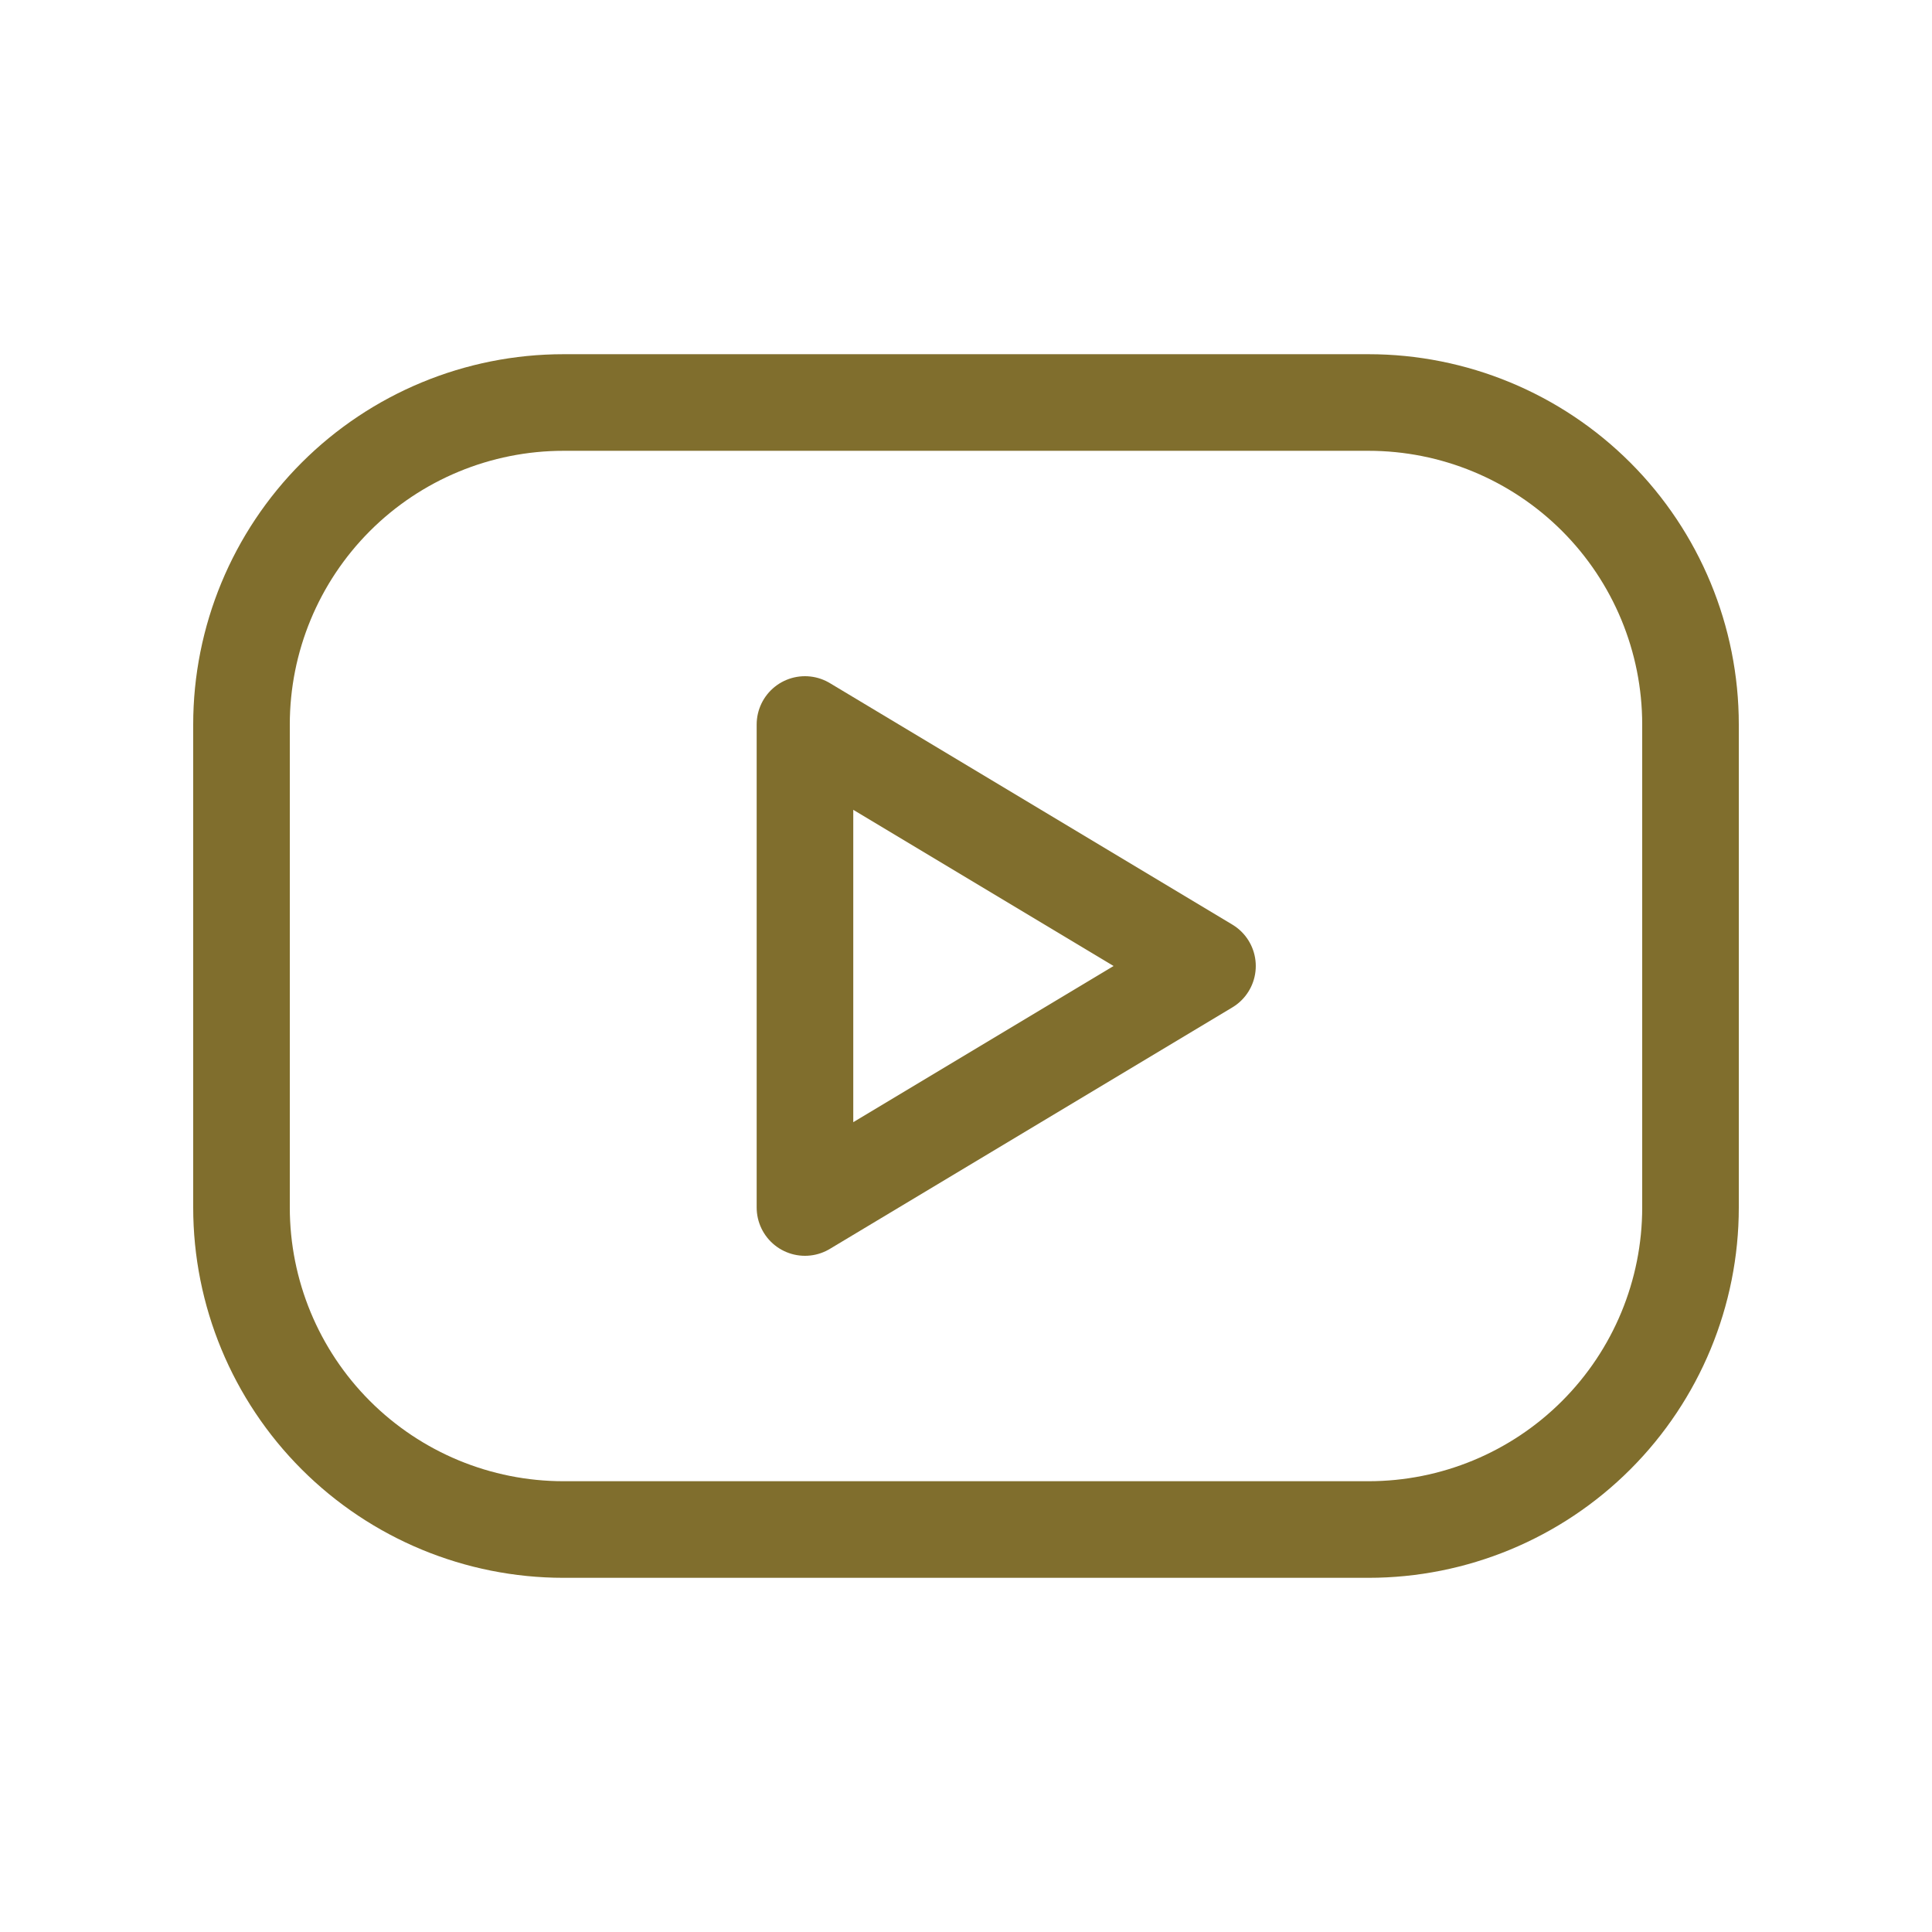
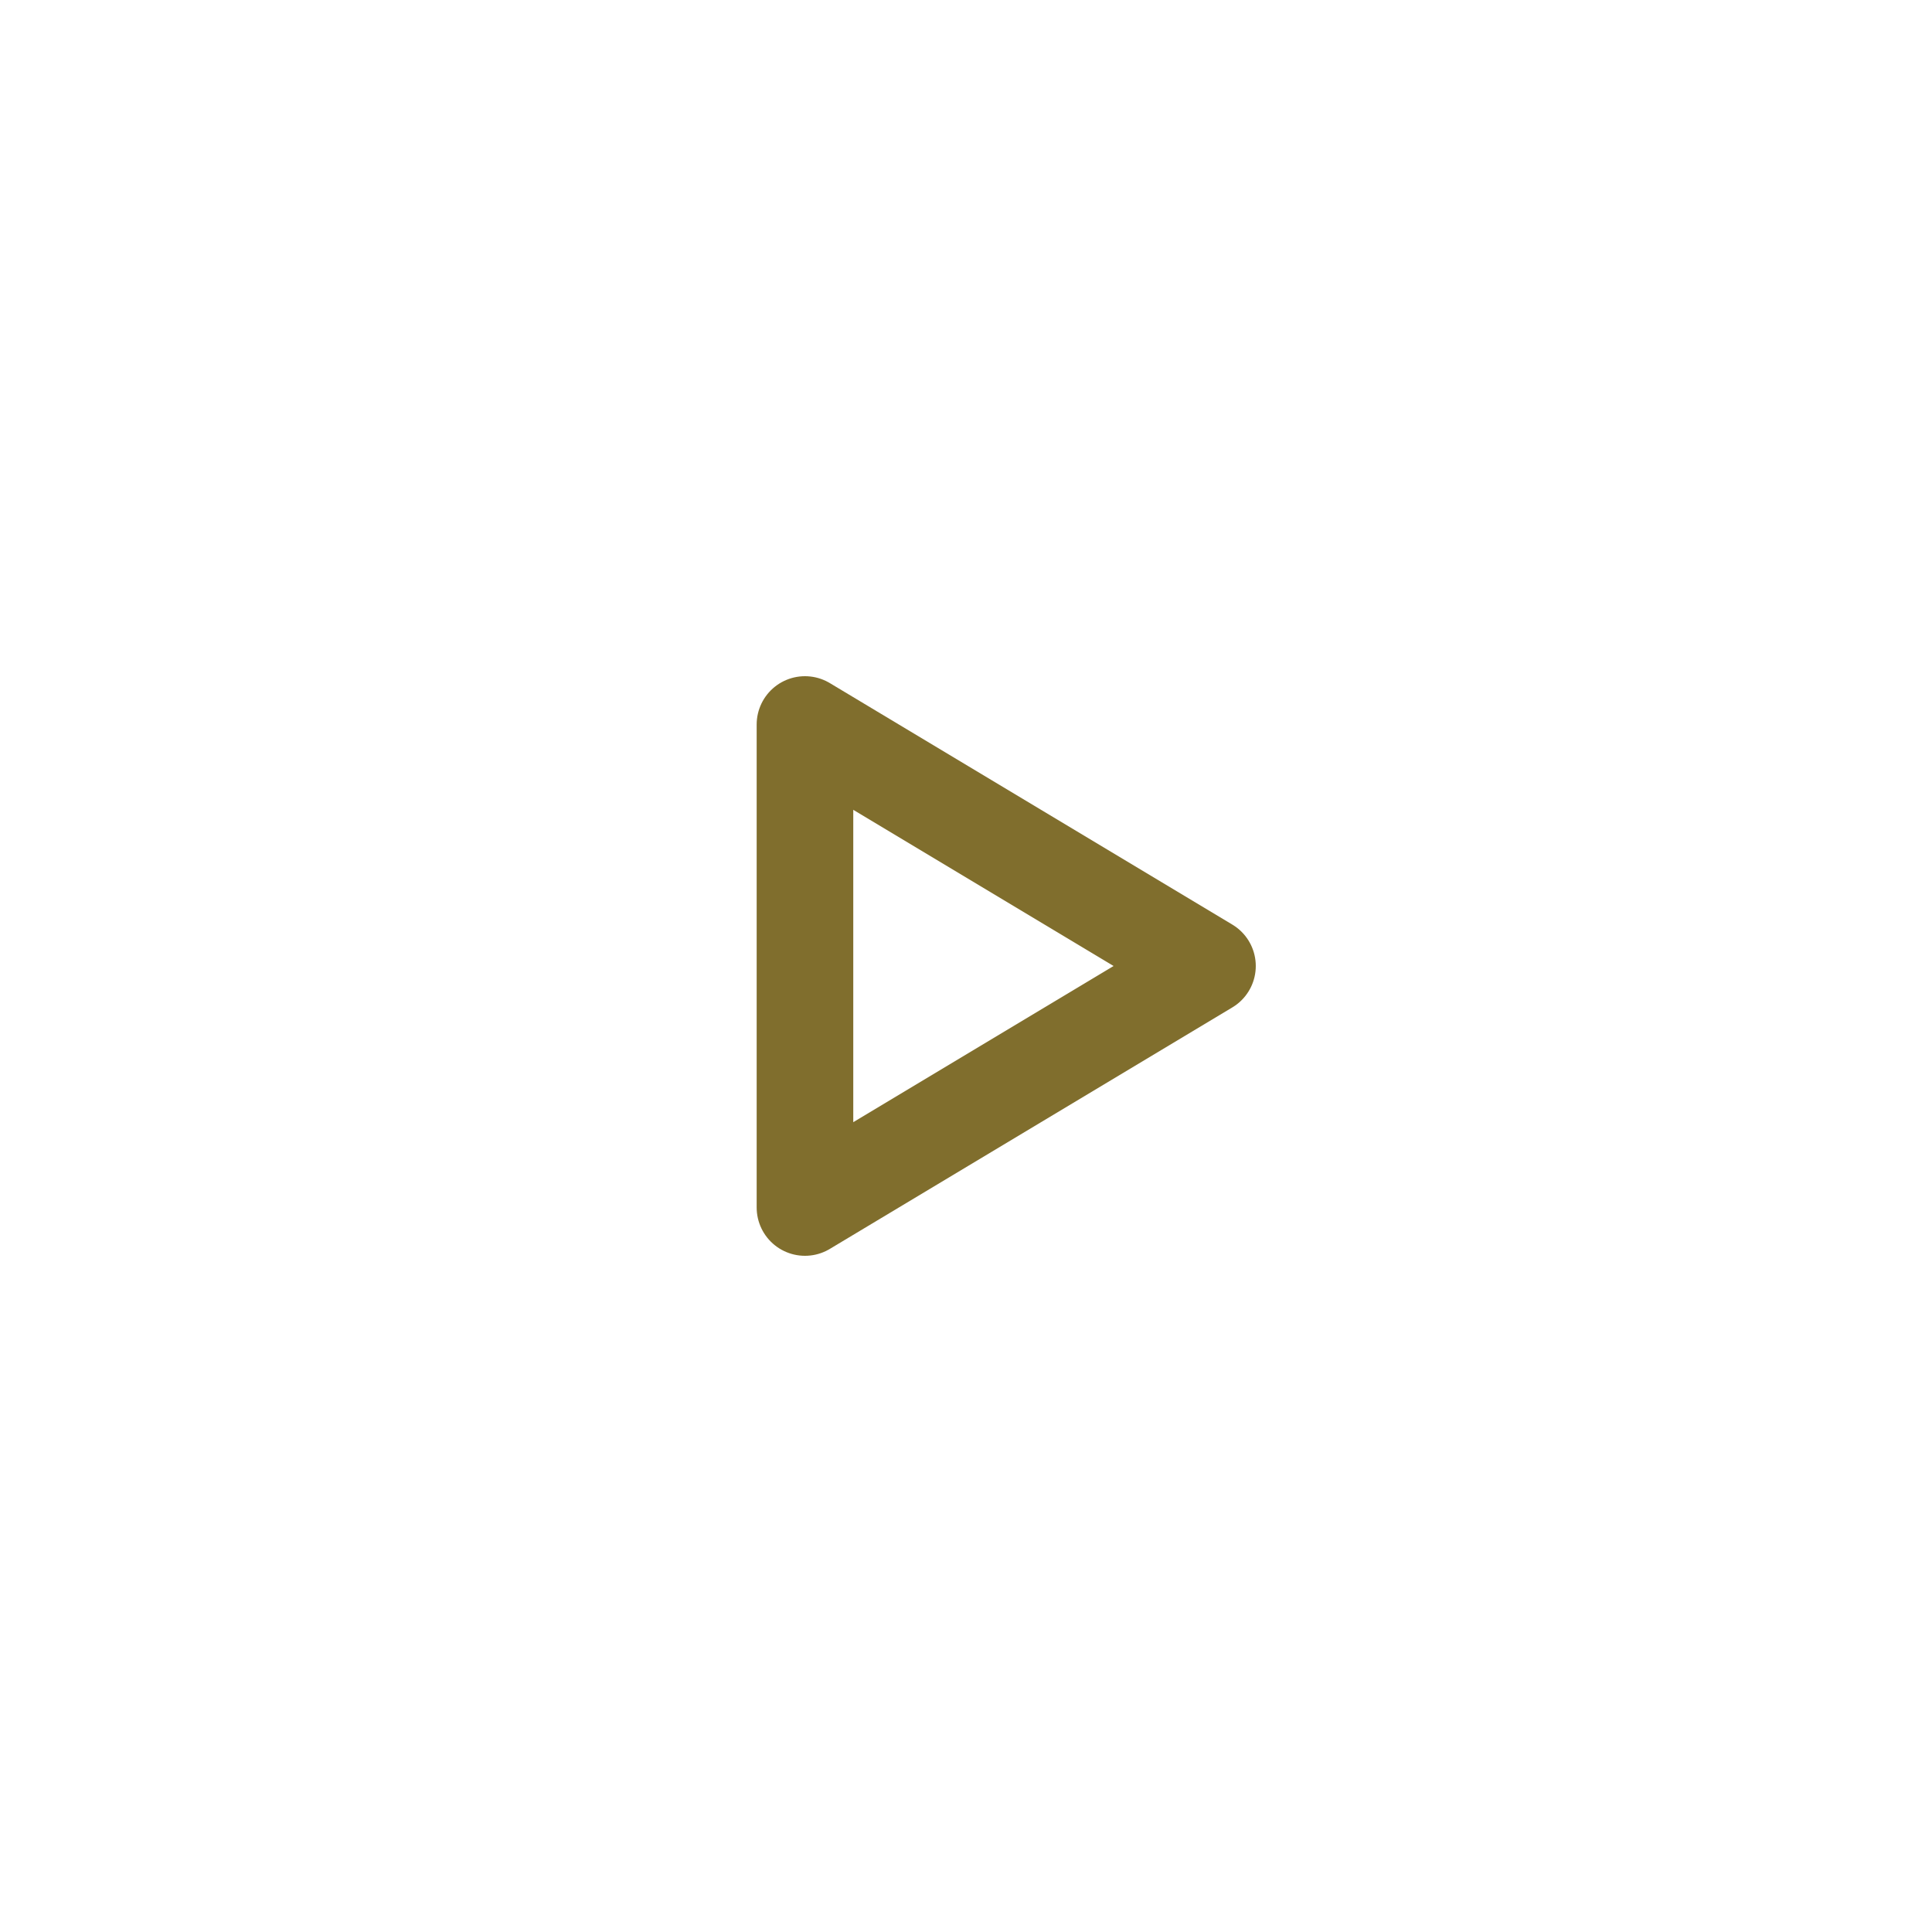
<svg xmlns="http://www.w3.org/2000/svg" width="80" height="80" viewBox="0 0 80 80" fill="none">
-   <path d="M10 30C10 26.464 11.405 23.073 13.905 20.572C16.406 18.072 19.797 16.667 23.333 16.667H56.667C60.203 16.667 63.594 18.072 66.095 20.572C68.595 23.073 70 26.464 70 30V50C70 53.536 68.595 56.928 66.095 59.428C63.594 61.929 60.203 63.334 56.667 63.334H23.333C19.797 63.334 16.406 61.929 13.905 59.428C11.405 56.928 10 53.536 10 50V30Z" stroke="#806E2D" stroke-width="4" stroke-linecap="round" stroke-linejoin="round" />
  <path d="M33.332 30L49.999 40L33.332 50V30Z" stroke="#806E2D" stroke-width="4" stroke-linecap="round" stroke-linejoin="round" />
</svg>